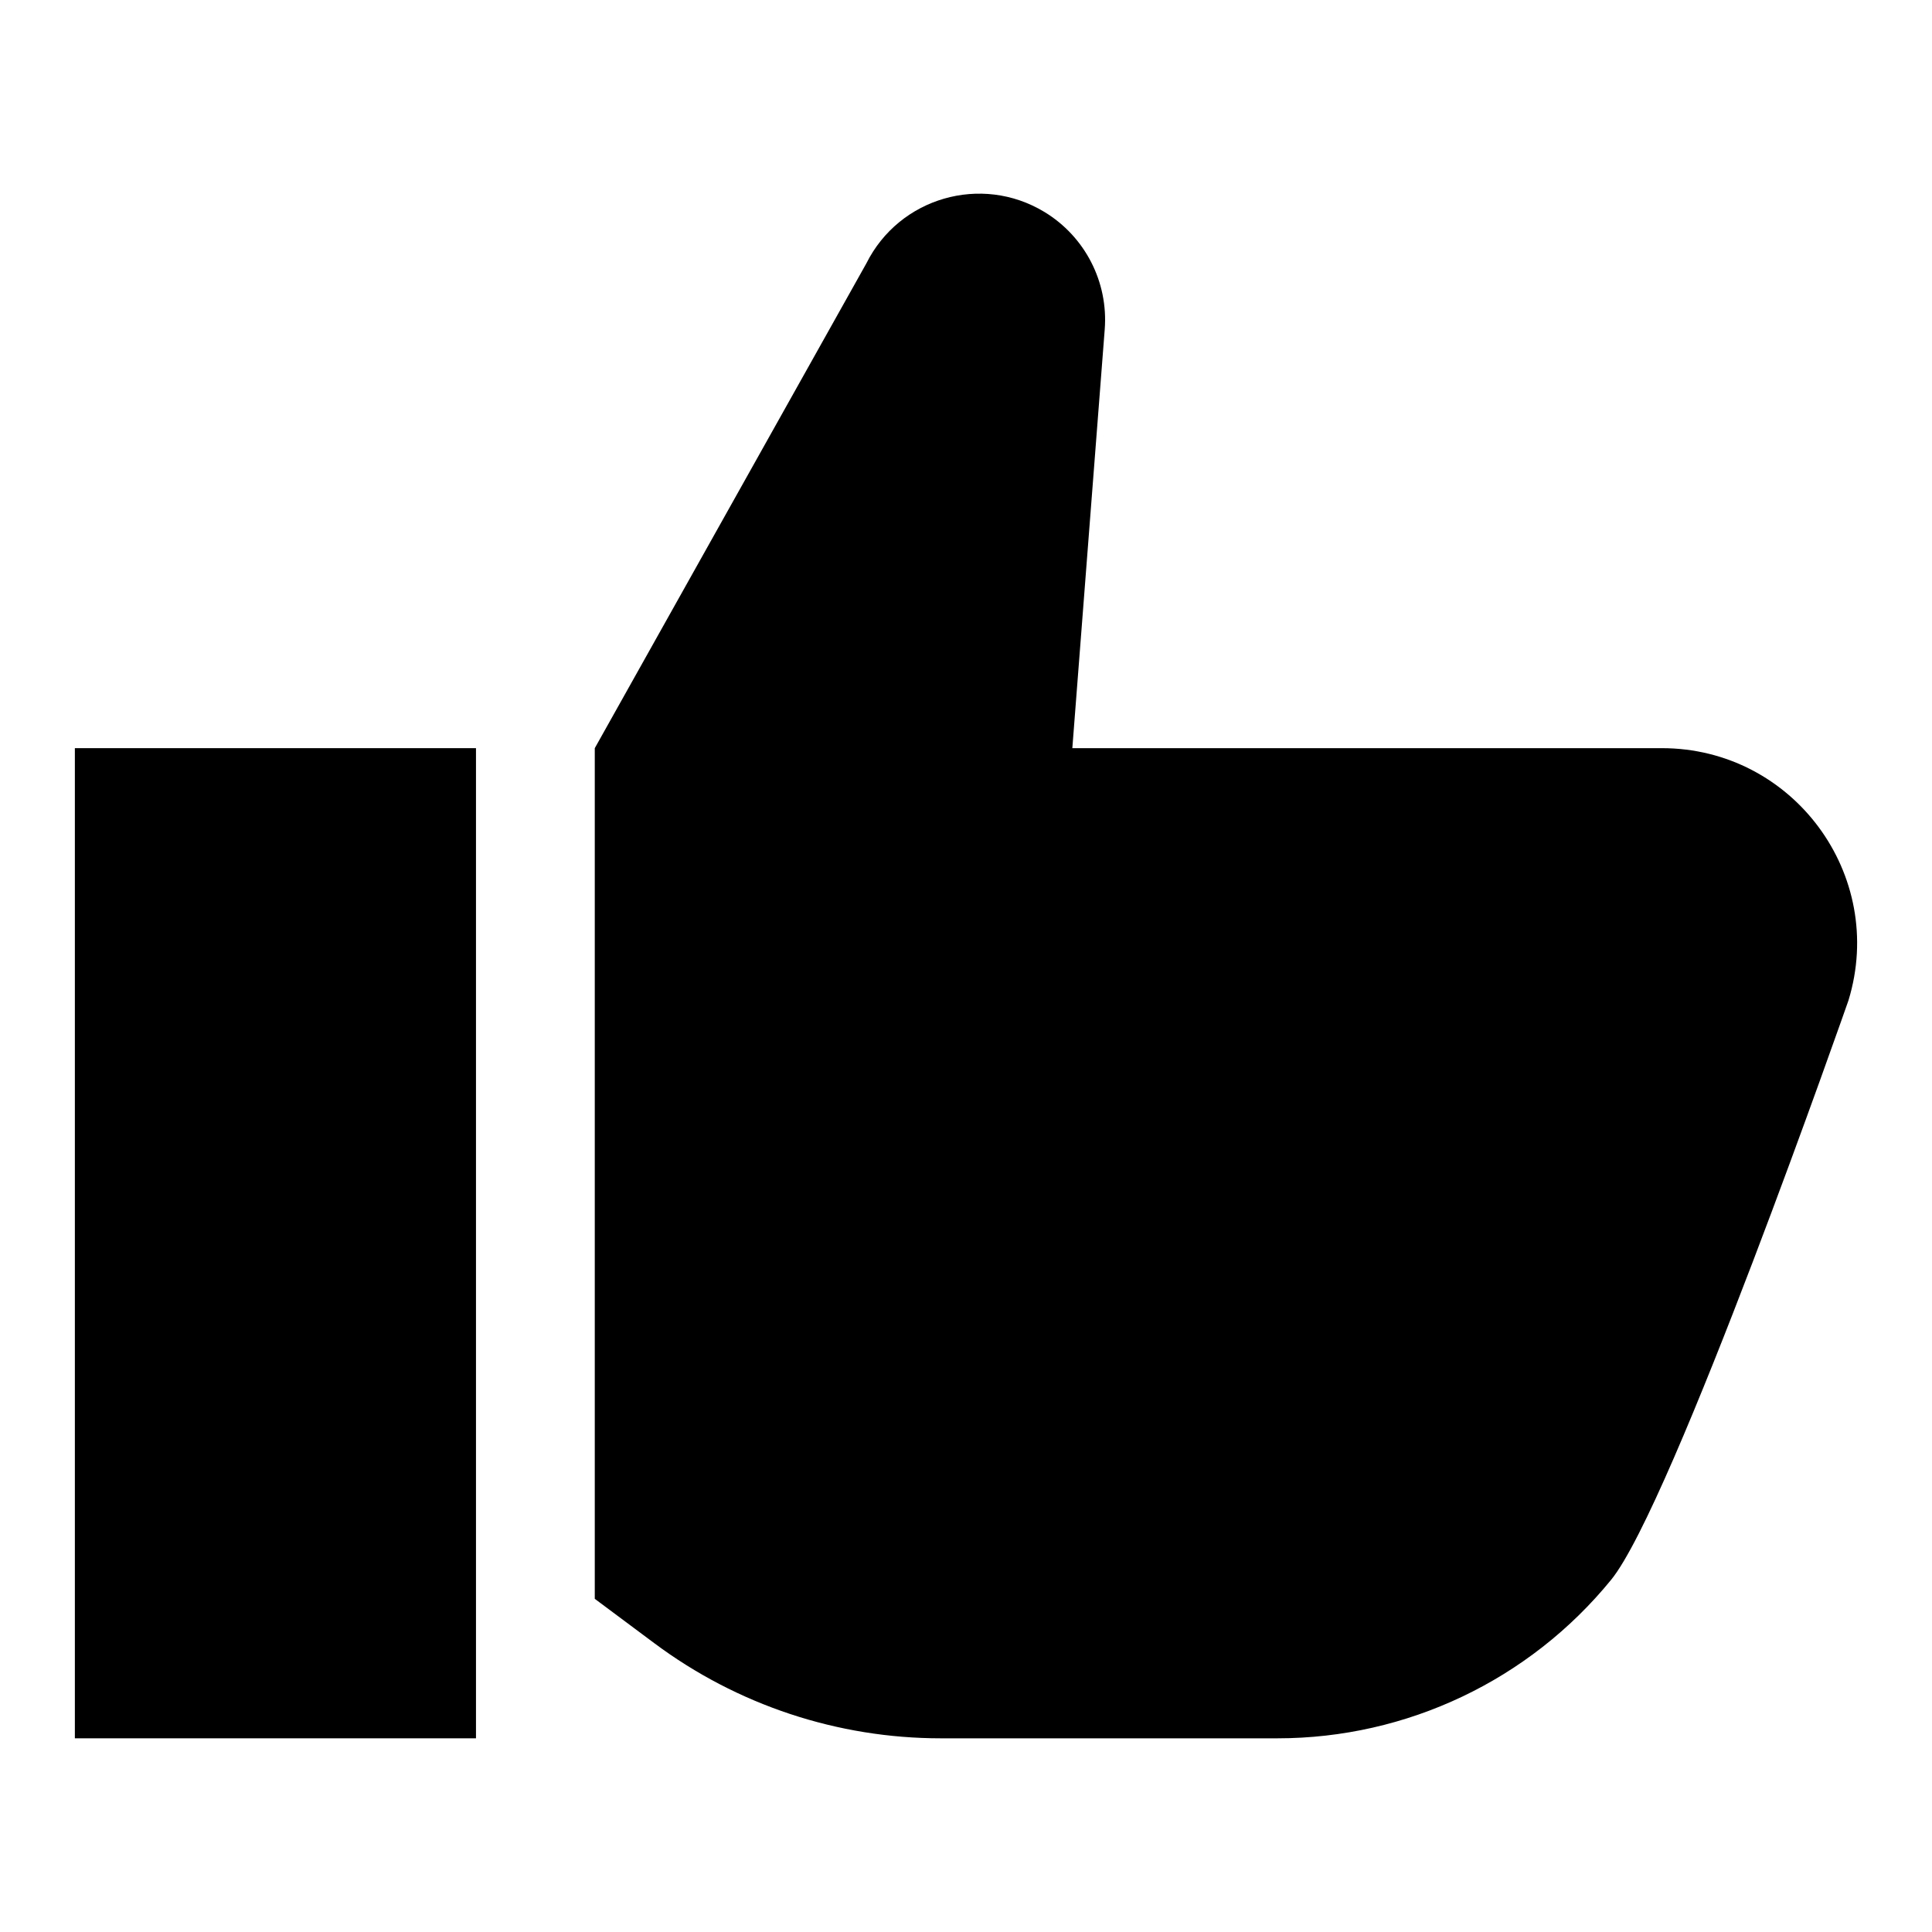
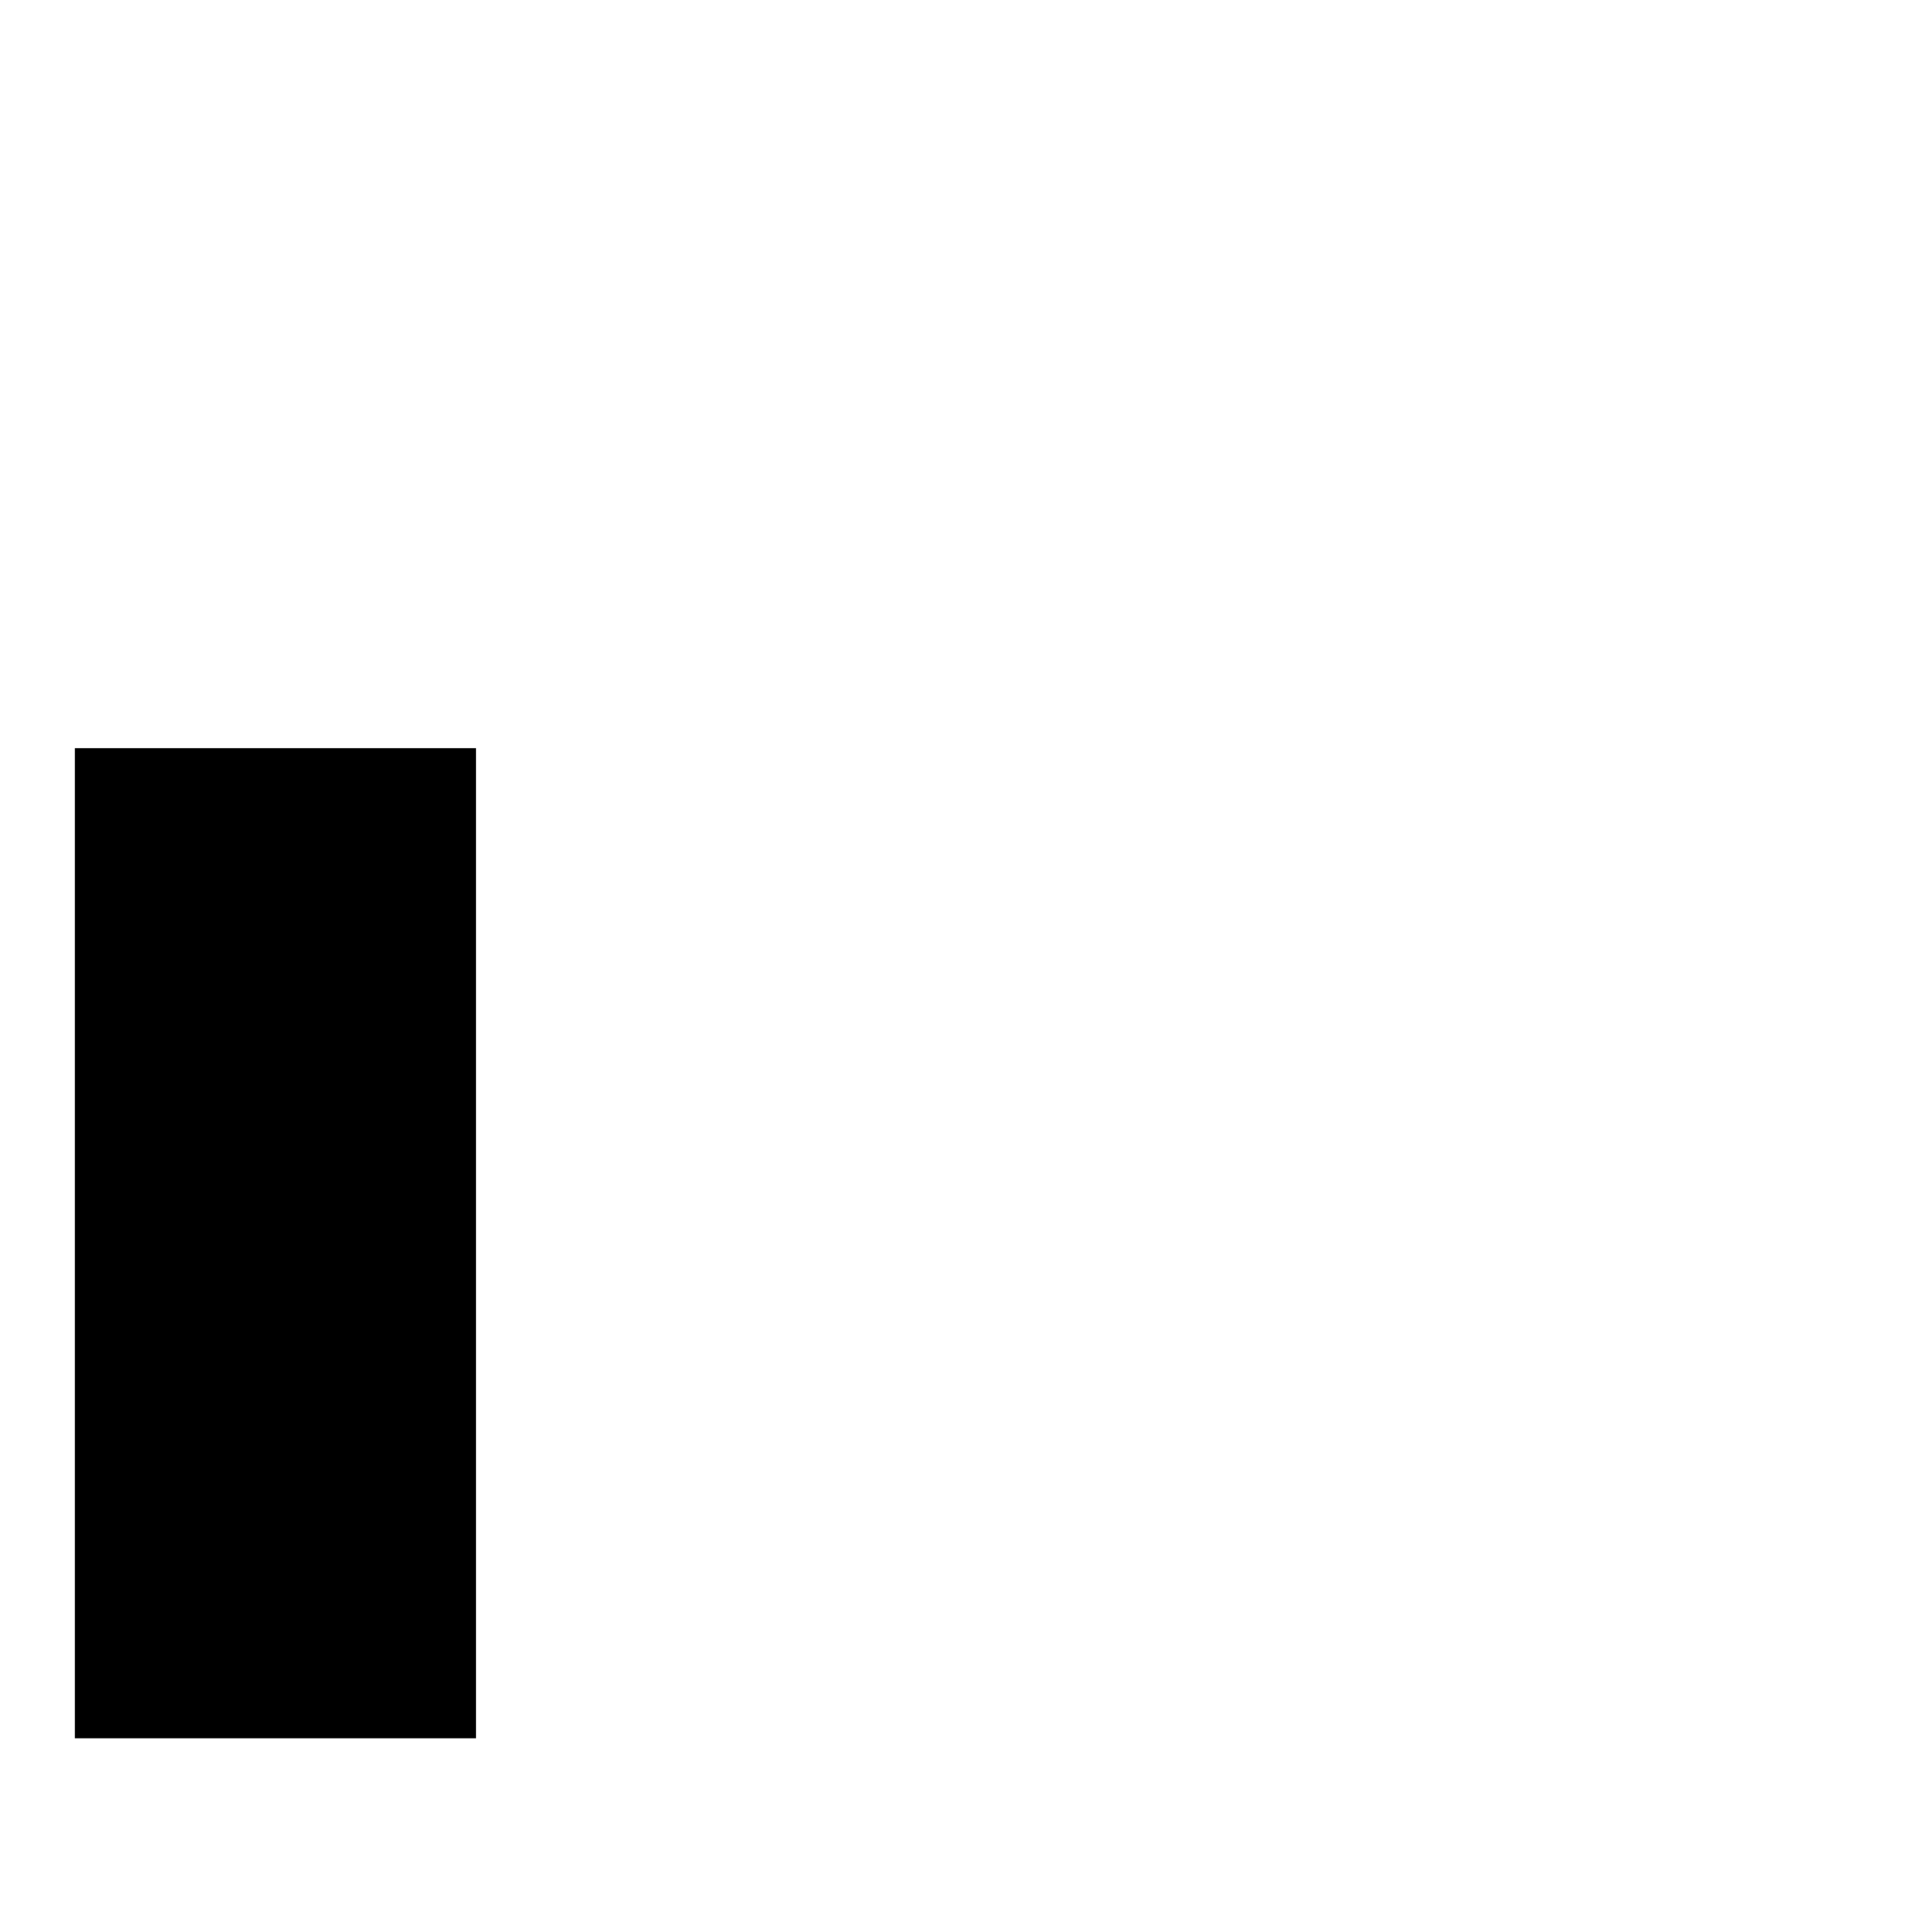
<svg xmlns="http://www.w3.org/2000/svg" fill="#000000" width="800px" height="800px" version="1.1" viewBox="144 144 512 512">
  <g>
    <path d="m163.84 342.27h106.3v262.4h-106.3z" />
-     <path d="m584.4 342.27h-156.22l8.582-110.97c0.973-12.57-5.219-24.617-16.004-31.145-16.684-10.098-38.438-3.809-47.16 13.637l-71.977 128.48v225.43l15.832 11.801c21.922 16.34 48.531 25.168 75.875 25.168h89.211c34.293 0 66.766-15.43 88.43-42.016 16.207-19.891 62.898-153.55 62.898-153.55 10.156-33.238-14.707-66.836-49.465-66.836z" />
  </g>
</svg>